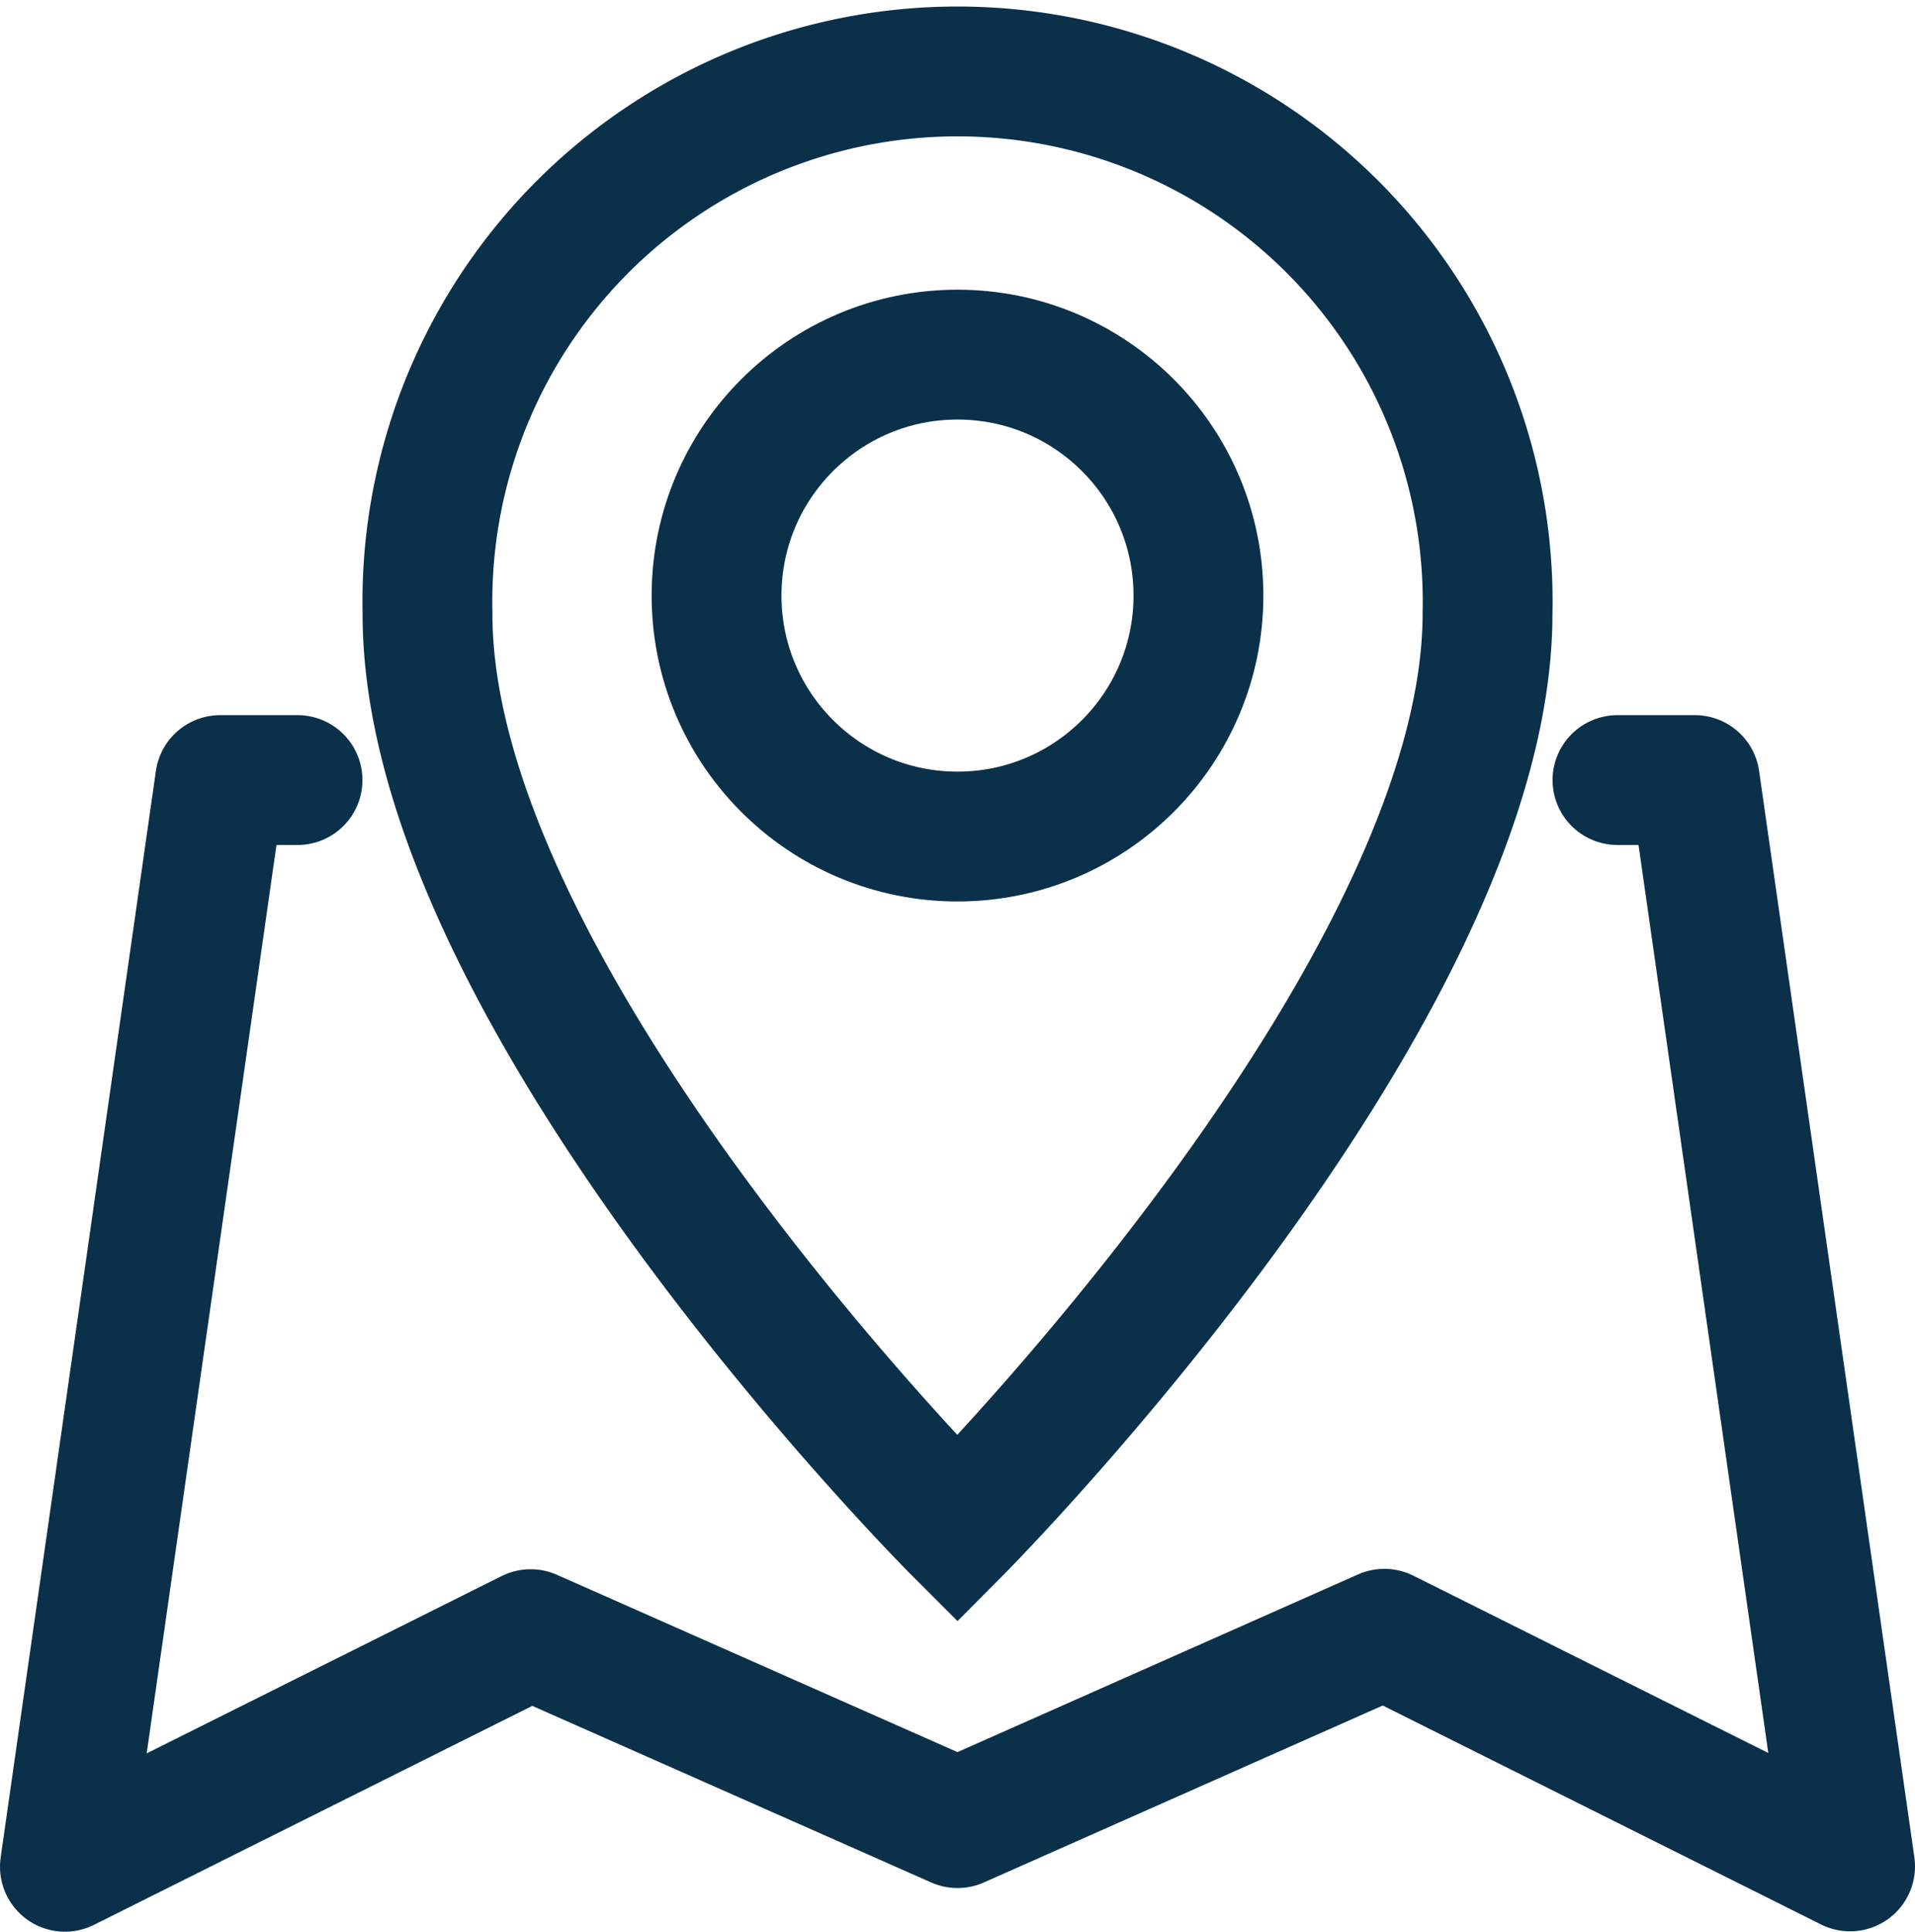
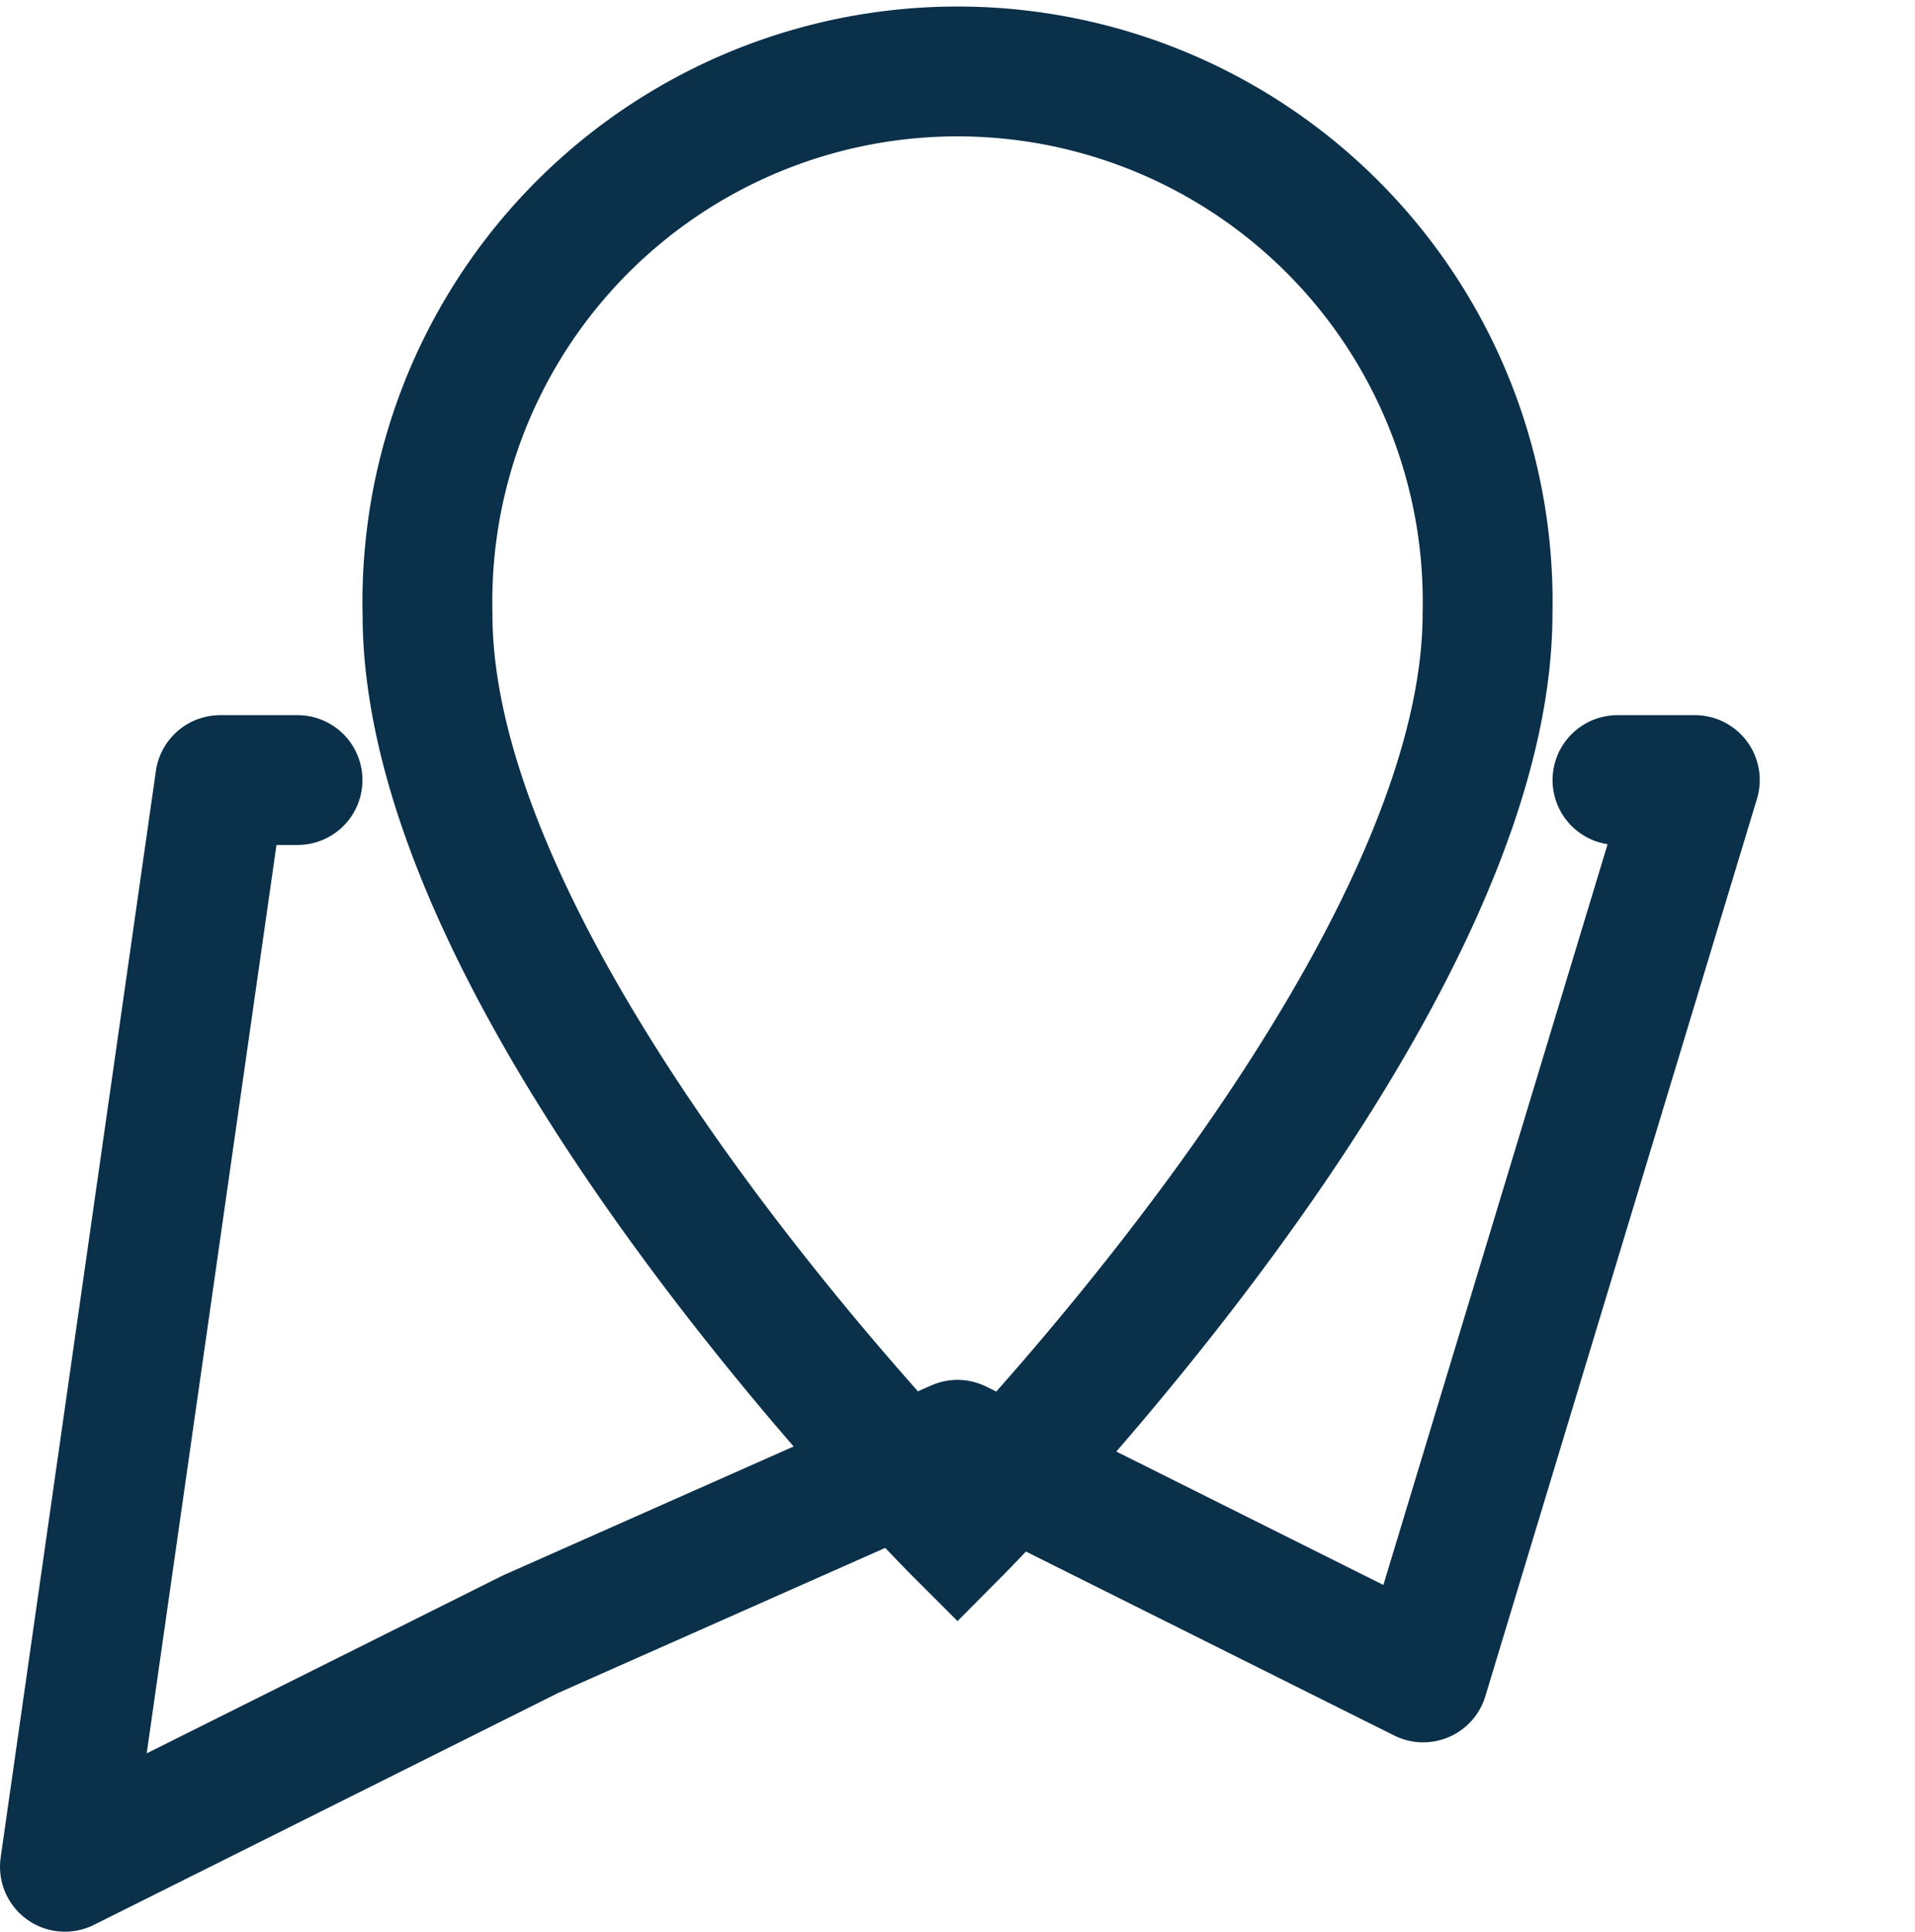
<svg xmlns="http://www.w3.org/2000/svg" width="35.4" height="35.707" viewBox="0 0 35.4 35.707">
  <g id="Group_24910" data-name="Group 24910" transform="translate(0.7 1.042)">
    <g id="Group_24911" data-name="Group 24911" transform="translate(0.5 0.5)">
-       <path id="Path_75282" data-name="Path 75282" d="M4.8,9.475H3.37L.5,29.562l8.609-4.3L17,28.755l7.891-3.5,8.609,4.3L30.63,9.475H29.2" transform="translate(-0.5 3.402)" fill="none" stroke="#0a304a" stroke-linecap="round" stroke-linejoin="round" stroke-width="2.4" />
+       <path id="Path_75282" data-name="Path 75282" d="M4.8,9.475H3.37L.5,29.562l8.609-4.3l7.891-3.5,8.609,4.3L30.63,9.475H29.2" transform="translate(-0.5 3.402)" fill="none" stroke="#0a304a" stroke-linecap="round" stroke-linejoin="round" stroke-width="2.4" />
      <path id="Path_75283" data-name="Path 75283" d="M24.767,10.3c0,7.069-9.8,16.923-9.8,16.923S5.158,17.41,5.172,10.3a9.8,9.8,0,1,1,19.595,0Z" transform="translate(1.531 -0.5)" fill="none" stroke="#0a304a" stroke-miterlimit="10" stroke-width="2.4" />
-       <circle id="Ellipse_47" data-name="Ellipse 47" cx="4.454" cy="4.454" r="4.454" transform="translate(12.046 5.013)" fill="none" stroke="#0a304a" stroke-miterlimit="10" stroke-width="2.4" />
    </g>
  </g>
</svg>